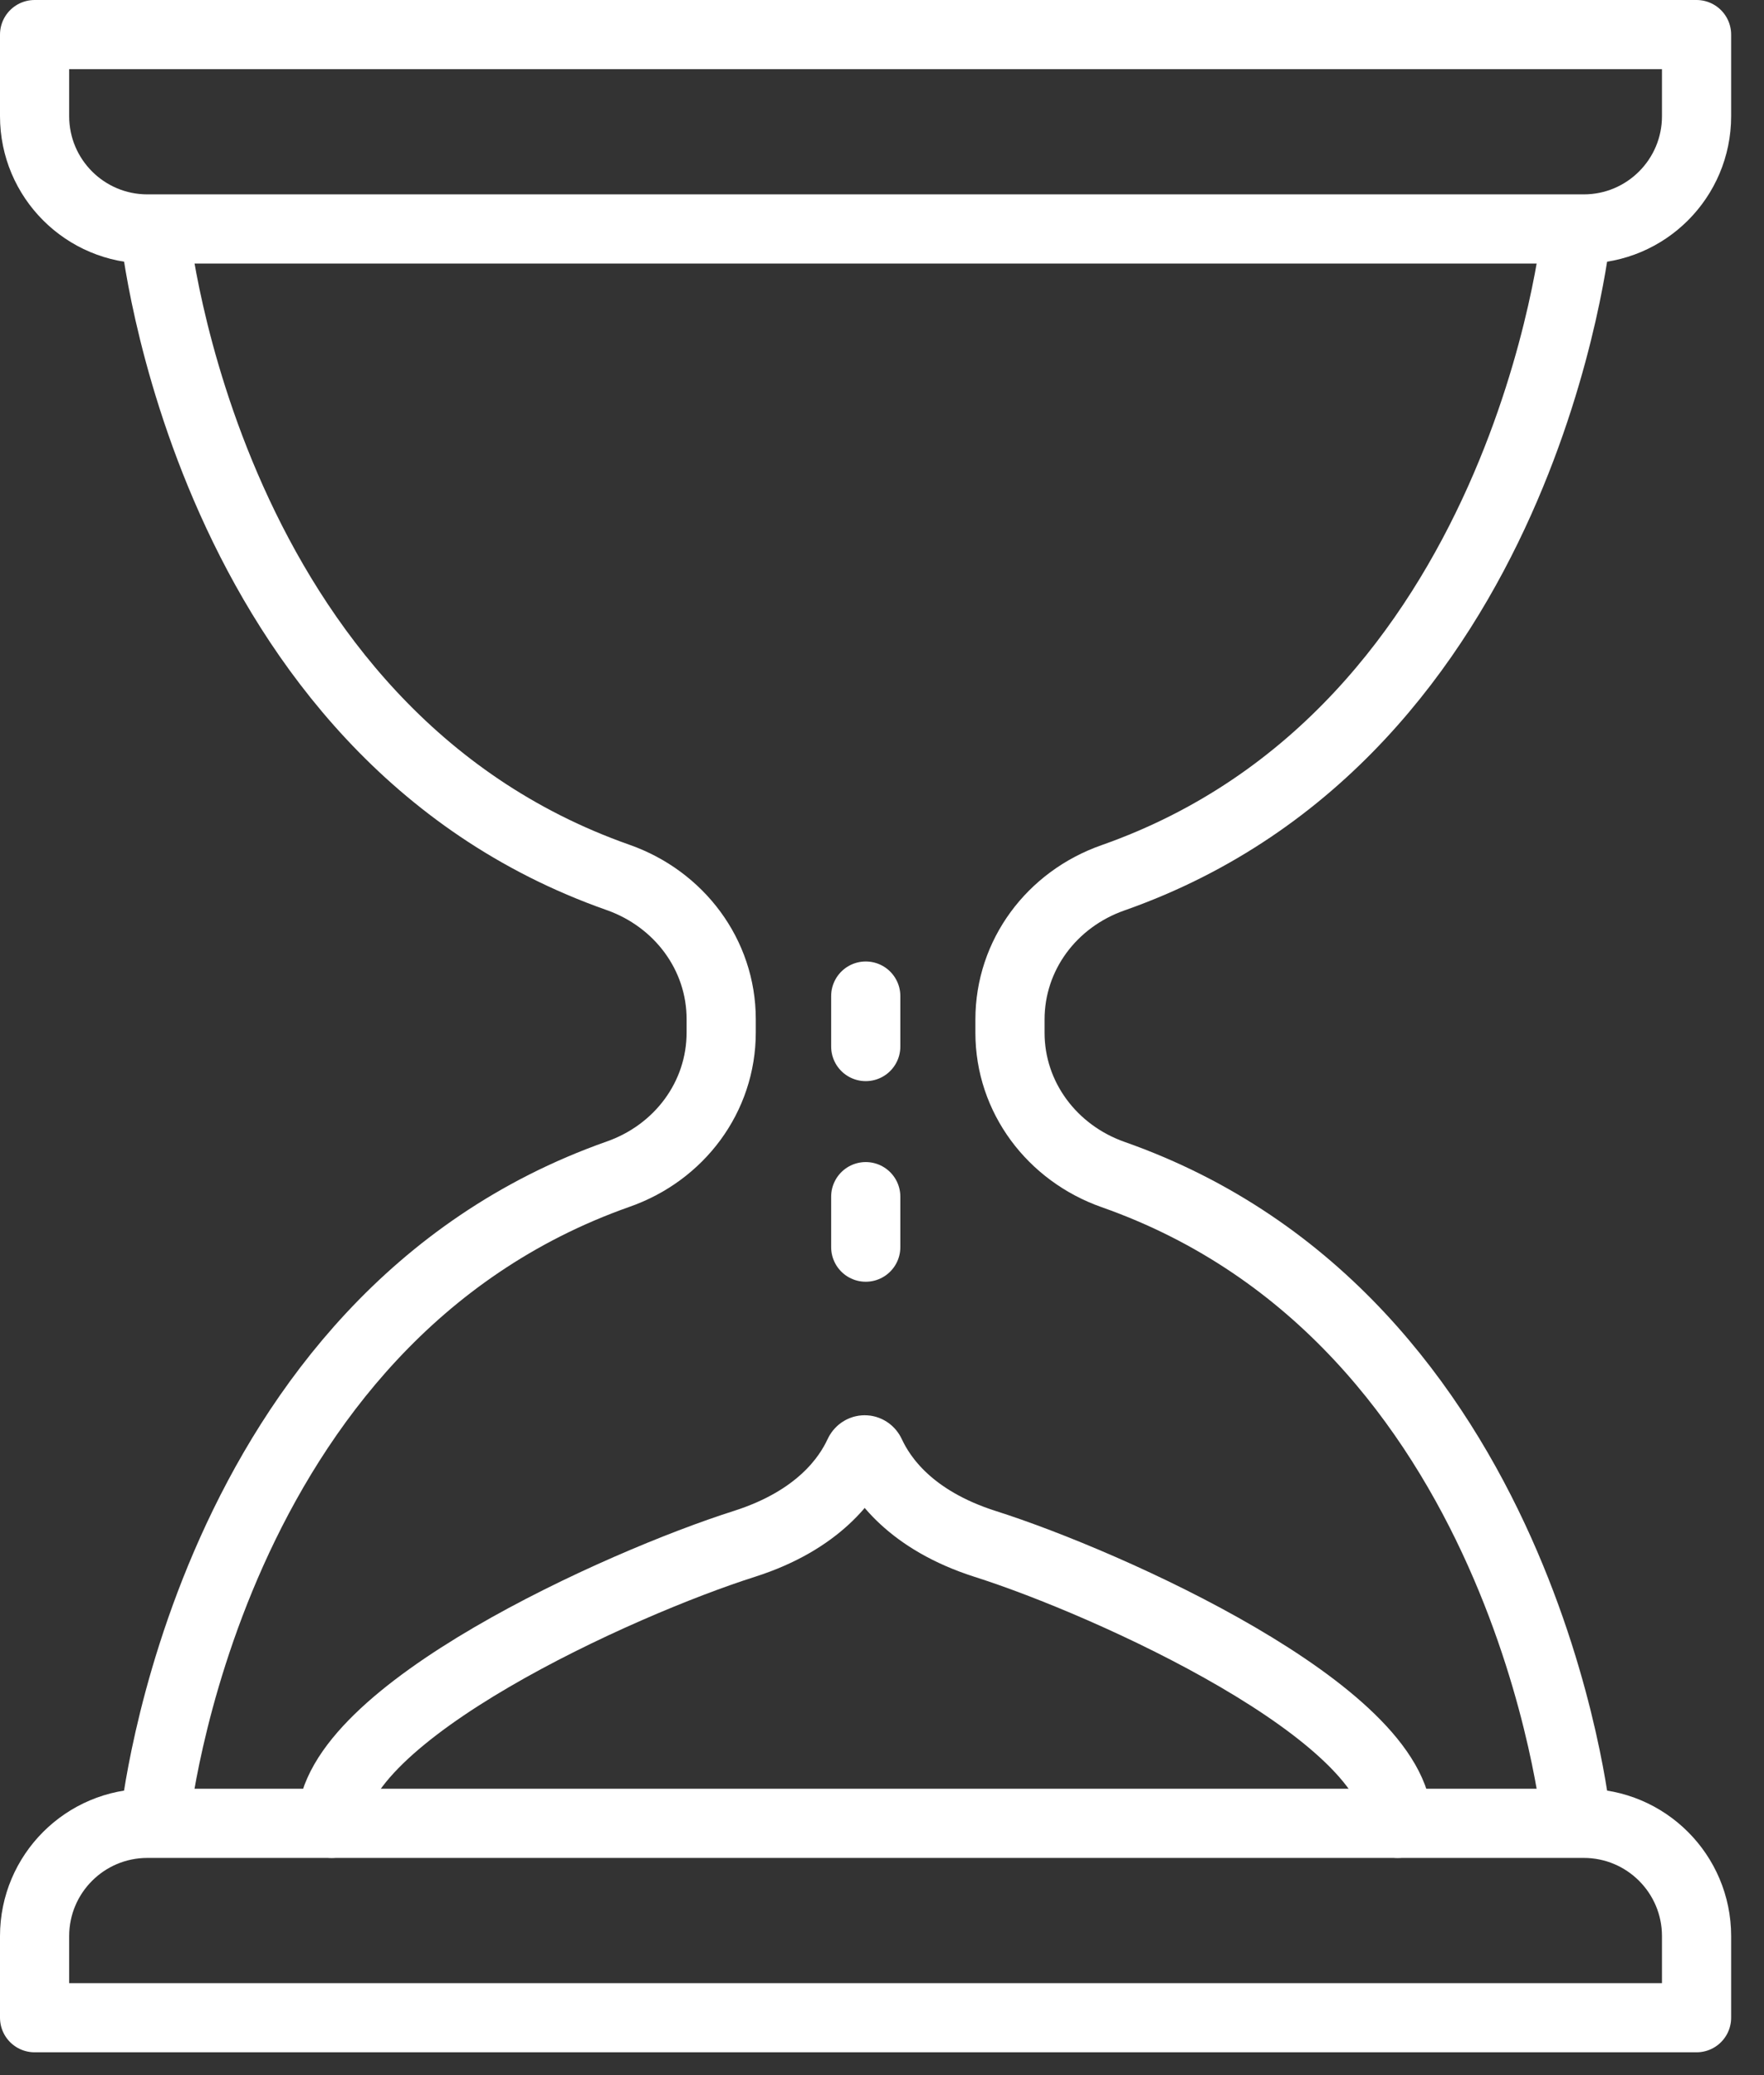
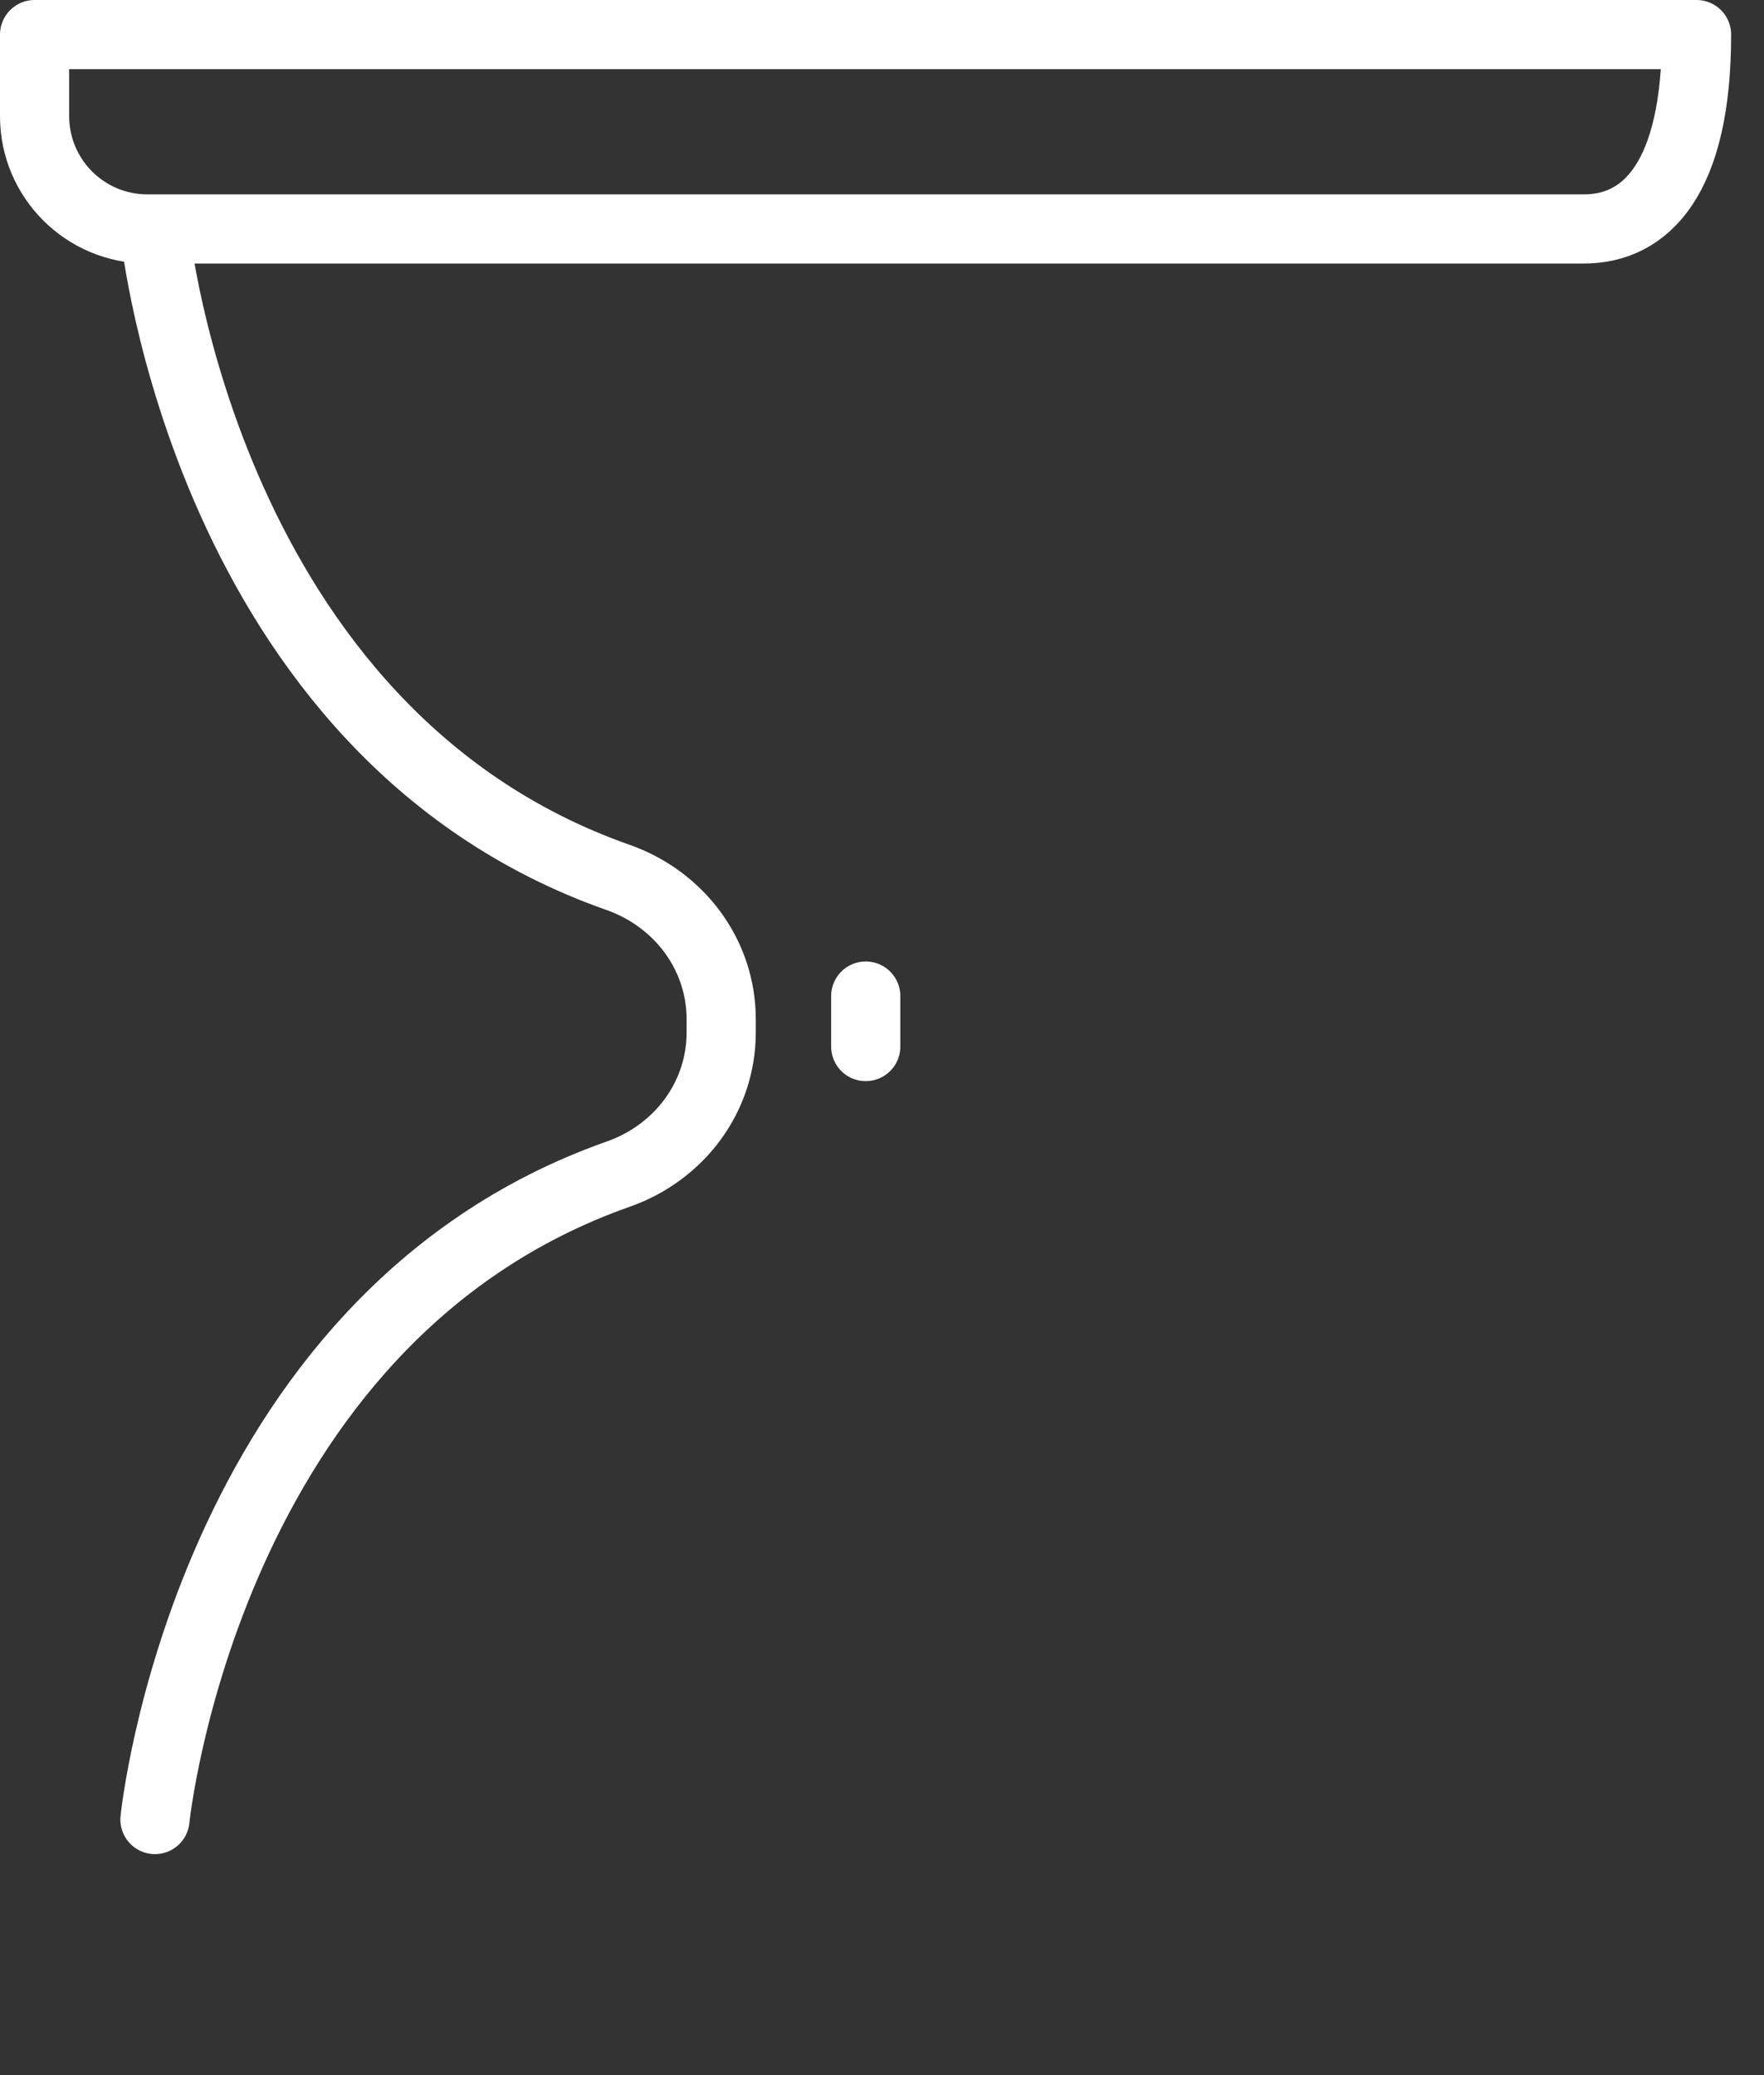
<svg xmlns="http://www.w3.org/2000/svg" width="51" height="60" viewBox="0 0 51 60" fill="none">
  <rect x="0" y="0" width="51" height="60" fill="#333333" stroke="none" />
  <g clip-path="url(#clip0_619_1113)">
-     <path d="M45.79 6.62H4.26C2.46 6.62 1 5.16 1 3.36V1H49.05V3.36C49.05 5.16 47.59 6.62 45.79 6.62Z" stroke="white" stroke-width="2" stroke-miterlimit="10" stroke-linecap="round" stroke-linejoin="round" />
-     <path d="M45.79 52.72H4.26C2.46 52.72 1 54.18 1 55.98V58.34H49.05V55.98C49.05 54.18 47.59 52.72 45.79 52.72Z" stroke="white" stroke-width="2" stroke-miterlimit="10" stroke-linecap="round" stroke-linejoin="round" />
+     <path d="M45.79 6.62H4.26C2.46 6.62 1 5.16 1 3.36V1H49.05C49.05 5.16 47.59 6.62 45.79 6.62Z" stroke="white" stroke-width="2" stroke-miterlimit="10" stroke-linecap="round" stroke-linejoin="round" />
    <path d="M4.48 6.72C4.48 6.72 5.93 21.17 17.87 25.37C19.631 25.99 20.851 27.6 20.851 29.47V29.85C20.851 31.72 19.64 33.33 17.87 33.95C5.94 38.16 4.48 52.61 4.48 52.61" stroke="white" stroke-width="2" stroke-miterlimit="10" stroke-linecap="round" />
-     <path d="M45.57 52.61C45.57 52.61 44.12 38.16 32.18 33.96C30.42 33.34 29.2 31.73 29.2 29.86V29.48C29.2 27.61 30.41 26 32.18 25.38C44.12 21.18 45.57 6.73 45.57 6.73" stroke="white" stroke-width="2" stroke-miterlimit="10" stroke-linecap="round" />
    <path d="M25.03 28.8V30.26" stroke="white" stroke-width="2" stroke-miterlimit="10" stroke-linecap="round" stroke-linejoin="round" />
-     <path d="M25.03 34.6V36.06" stroke="white" stroke-width="2" stroke-miterlimit="10" stroke-linecap="round" stroke-linejoin="round" />
-     <path d="M9.59 52.72C9.59 49.55 17.93 45.78 21.52 44.64C23.68 43.95 24.51 42.73 24.83 42.04C24.9 41.88 25.1 41.88 25.17 42.04C25.49 42.73 26.32 43.95 28.48 44.64C32.07 45.78 40.41 49.55 40.41 52.72" stroke="white" stroke-width="2" stroke-miterlimit="10" stroke-linecap="round" />
  </g>
  <defs>
    <clipPath id="clip0_619_1113">
      <rect width="50.05" height="59.34" fill="white" />
    </clipPath>
  </defs>
</svg>